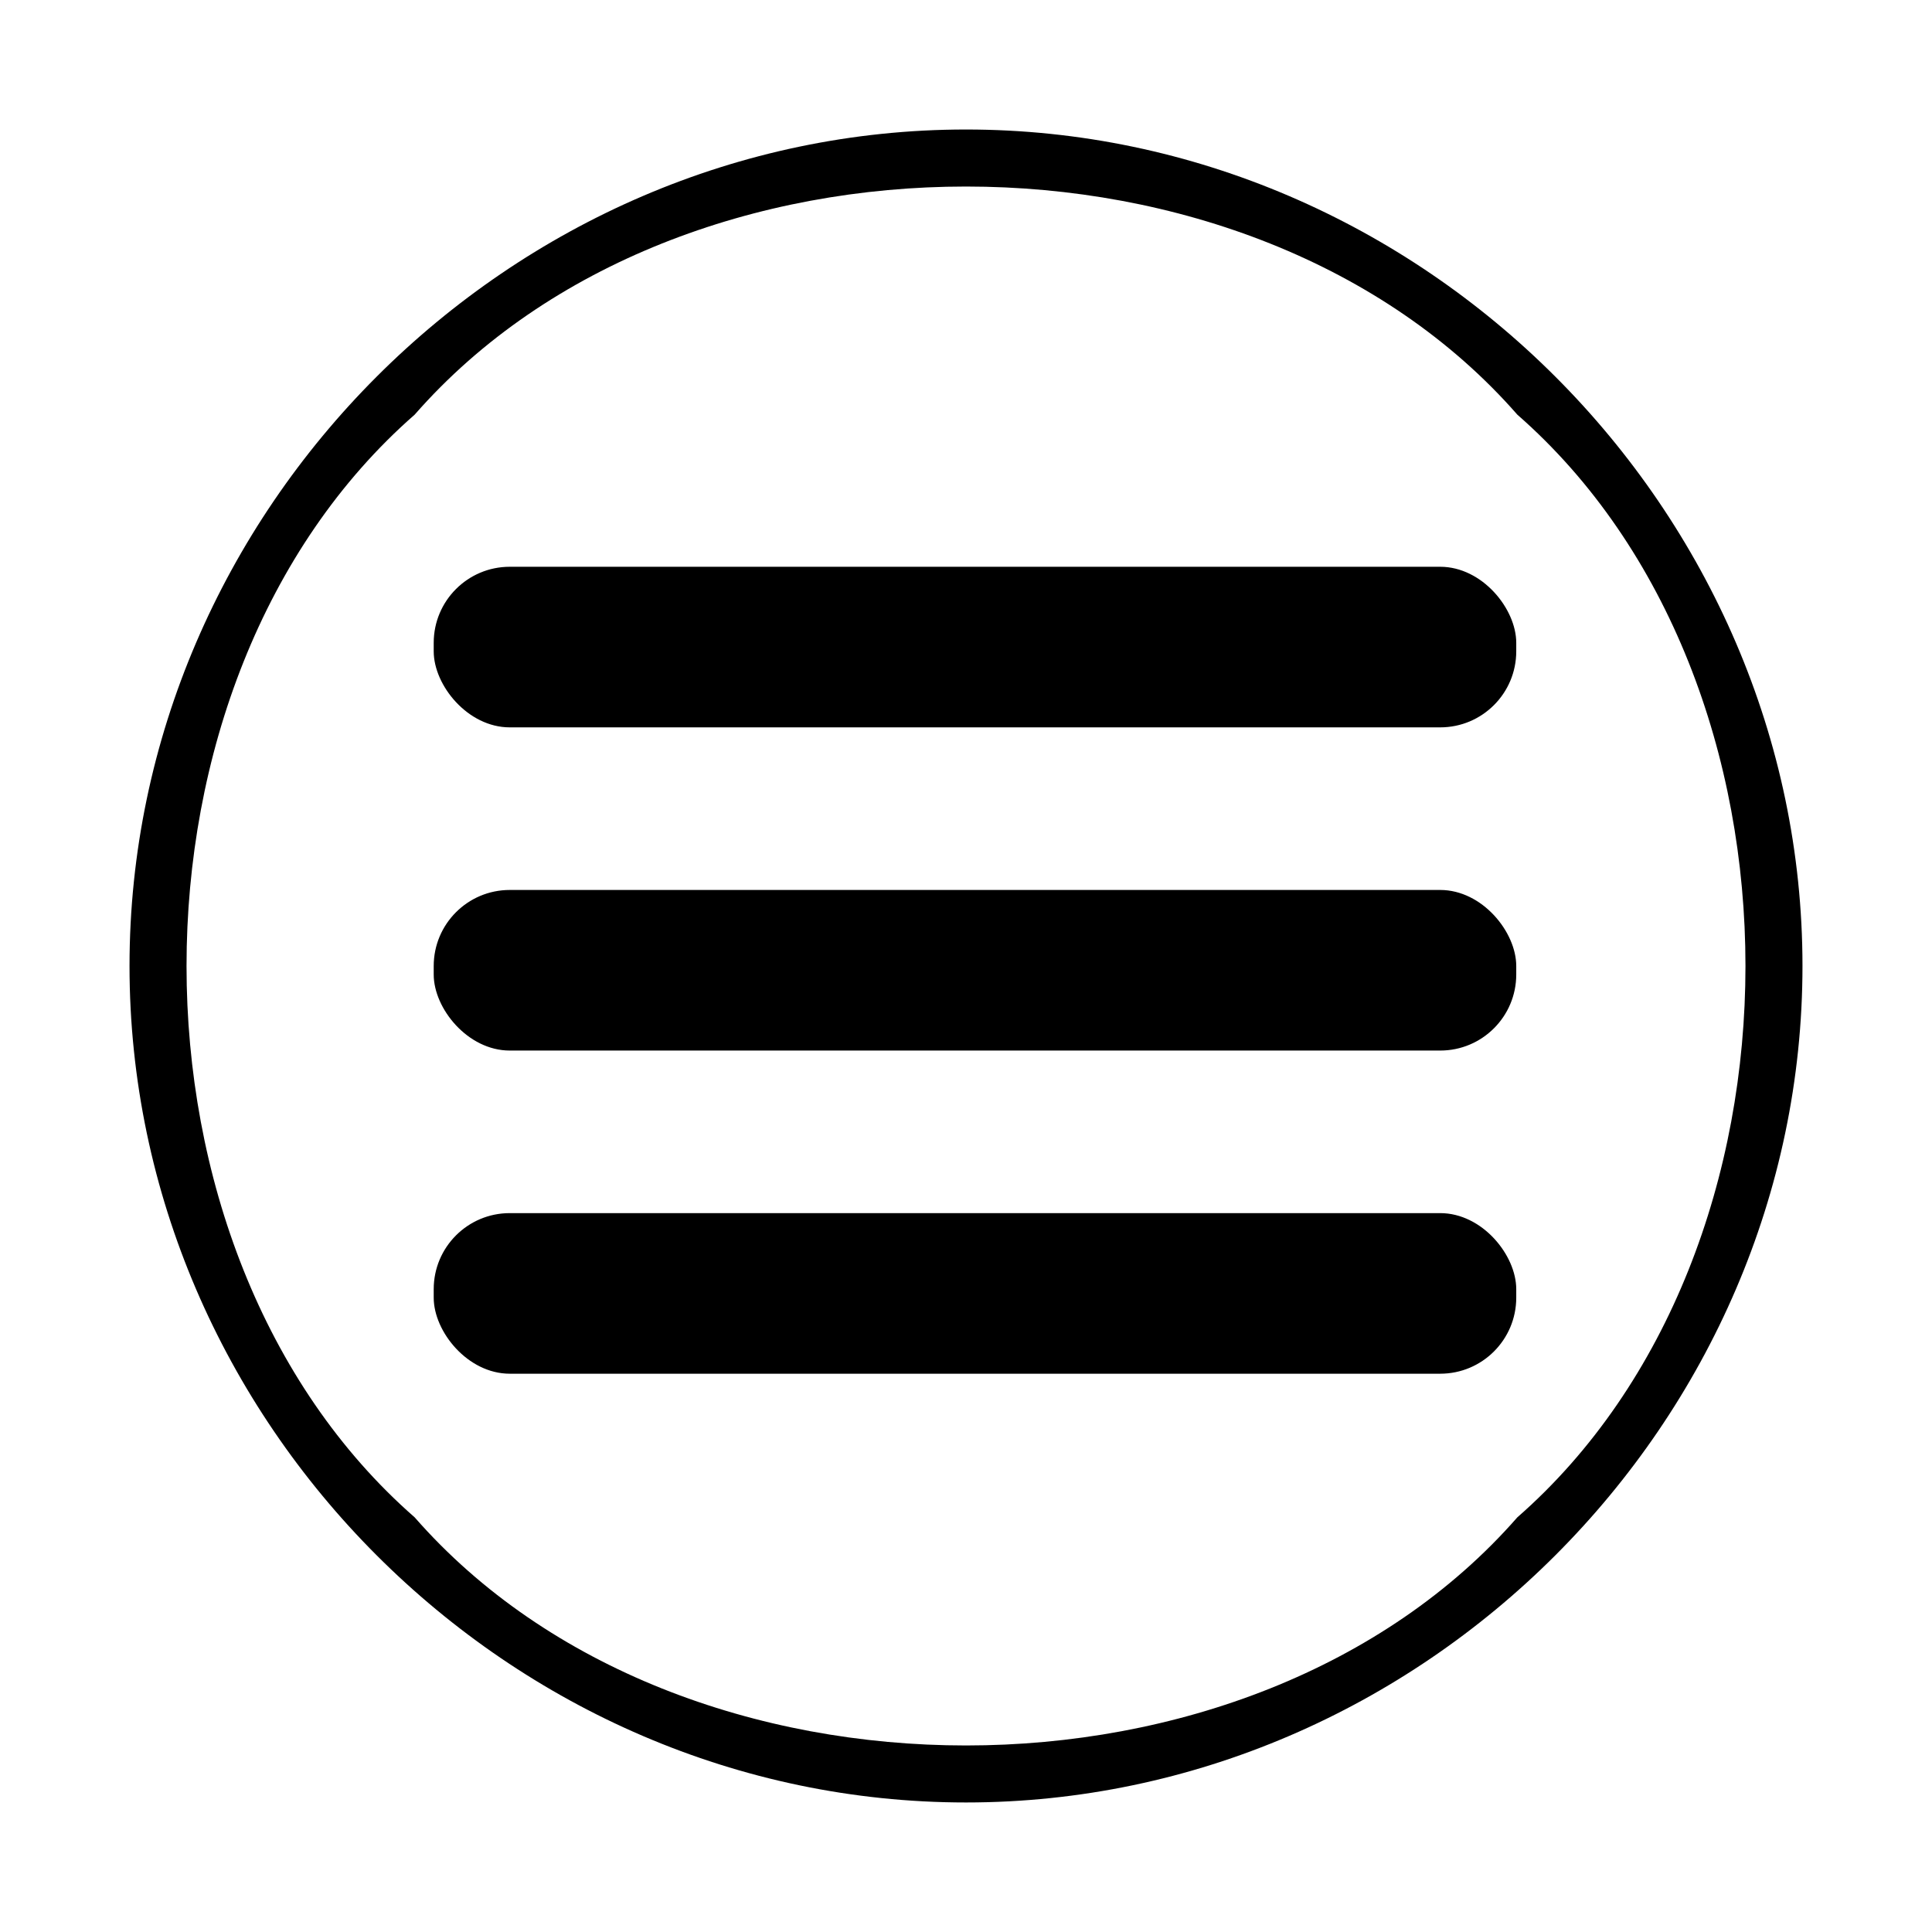
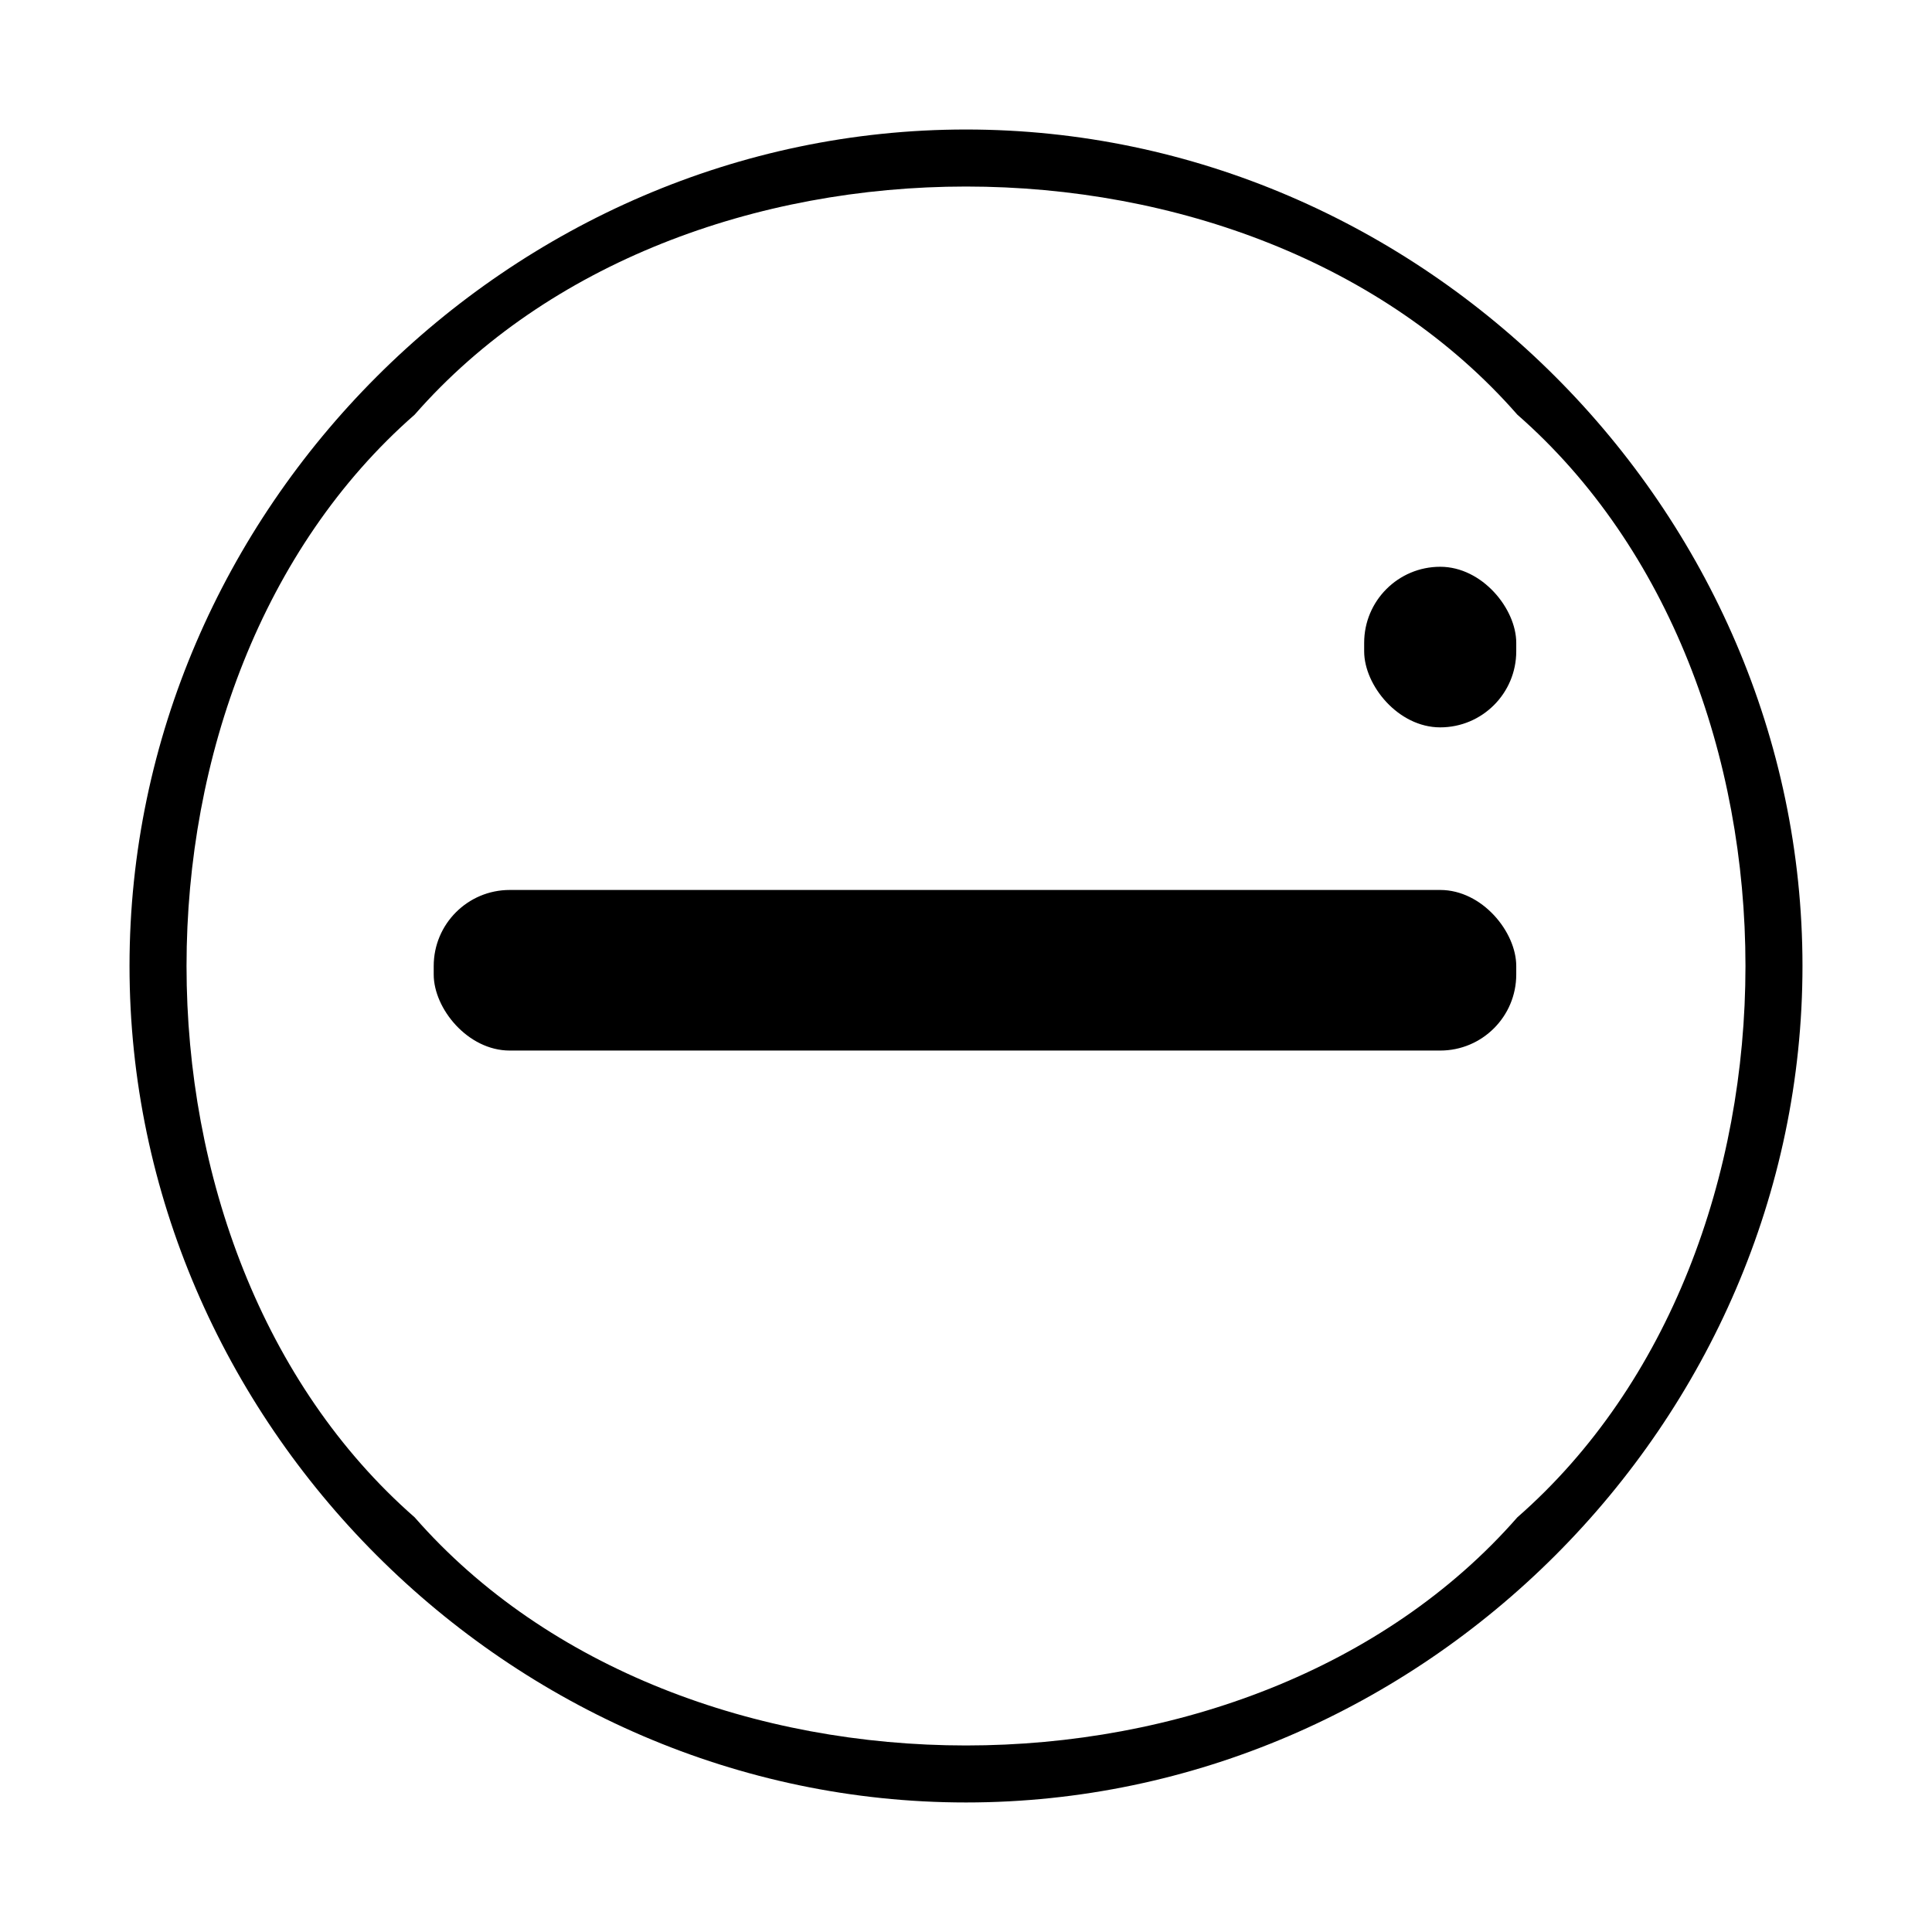
<svg xmlns="http://www.w3.org/2000/svg" fill="#000000" width="800px" height="800px" version="1.1" viewBox="144 144 512 512">
  <g>
-     <path d="m279.09 294.2h246.58c11.129 0 20.152 11.129 20.152 20.152v2.254c0 11.129-9.023 20.152-20.152 20.152h-246.58c-11.129 0-20.152-11.129-20.152-20.152v-2.254c0-11.129 9.023-20.152 20.152-20.152z" fill-rule="evenodd" />
+     <path d="m279.09 294.2h246.58c11.129 0 20.152 11.129 20.152 20.152v2.254c0 11.129-9.023 20.152-20.152 20.152c-11.129 0-20.152-11.129-20.152-20.152v-2.254c0-11.129 9.023-20.152 20.152-20.152z" fill-rule="evenodd" />
    <path d="m279.09 379.85h246.58c11.129 0 20.152 11.129 20.152 20.152v2.254c0 11.129-9.023 20.152-20.152 20.152h-246.58c-11.129 0-20.152-11.129-20.152-20.152v-2.254c0-11.129 9.023-20.152 20.152-20.152z" fill-rule="evenodd" />
-     <path d="m279.09 465.49h246.58c11.129 0 20.152 11.129 20.152 20.152v2.254c0 11.129-9.023 20.152-20.152 20.152h-246.58c-11.129 0-20.152-11.129-20.152-20.152v-2.254c0-11.129 9.023-20.152 20.152-20.152z" fill-rule="evenodd" />
    <path d="m400 178.32c60.457 0 115.88 25.191 156.18 65.496 40.305 40.305 65.496 95.723 65.496 156.18s-25.191 115.88-65.496 156.18c-40.305 40.305-95.723 65.496-156.18 65.496s-115.88-25.191-156.18-65.496c-40.305-40.305-65.496-95.723-65.496-156.18s25.191-115.88 65.496-156.18c40.305-40.305 95.723-65.496 156.18-65.496zm146.11 75.57c-35.266-40.305-90.688-60.457-146.11-60.457s-110.84 20.152-146.11 60.457c-40.305 35.266-60.457 90.688-60.457 146.11s20.152 110.84 60.457 146.11c35.266 40.305 90.688 60.457 146.11 60.457s110.84-20.152 146.11-60.457c40.305-35.266 60.457-90.688 60.457-146.11s-20.152-110.84-60.457-146.11z" />
  </g>
</svg>